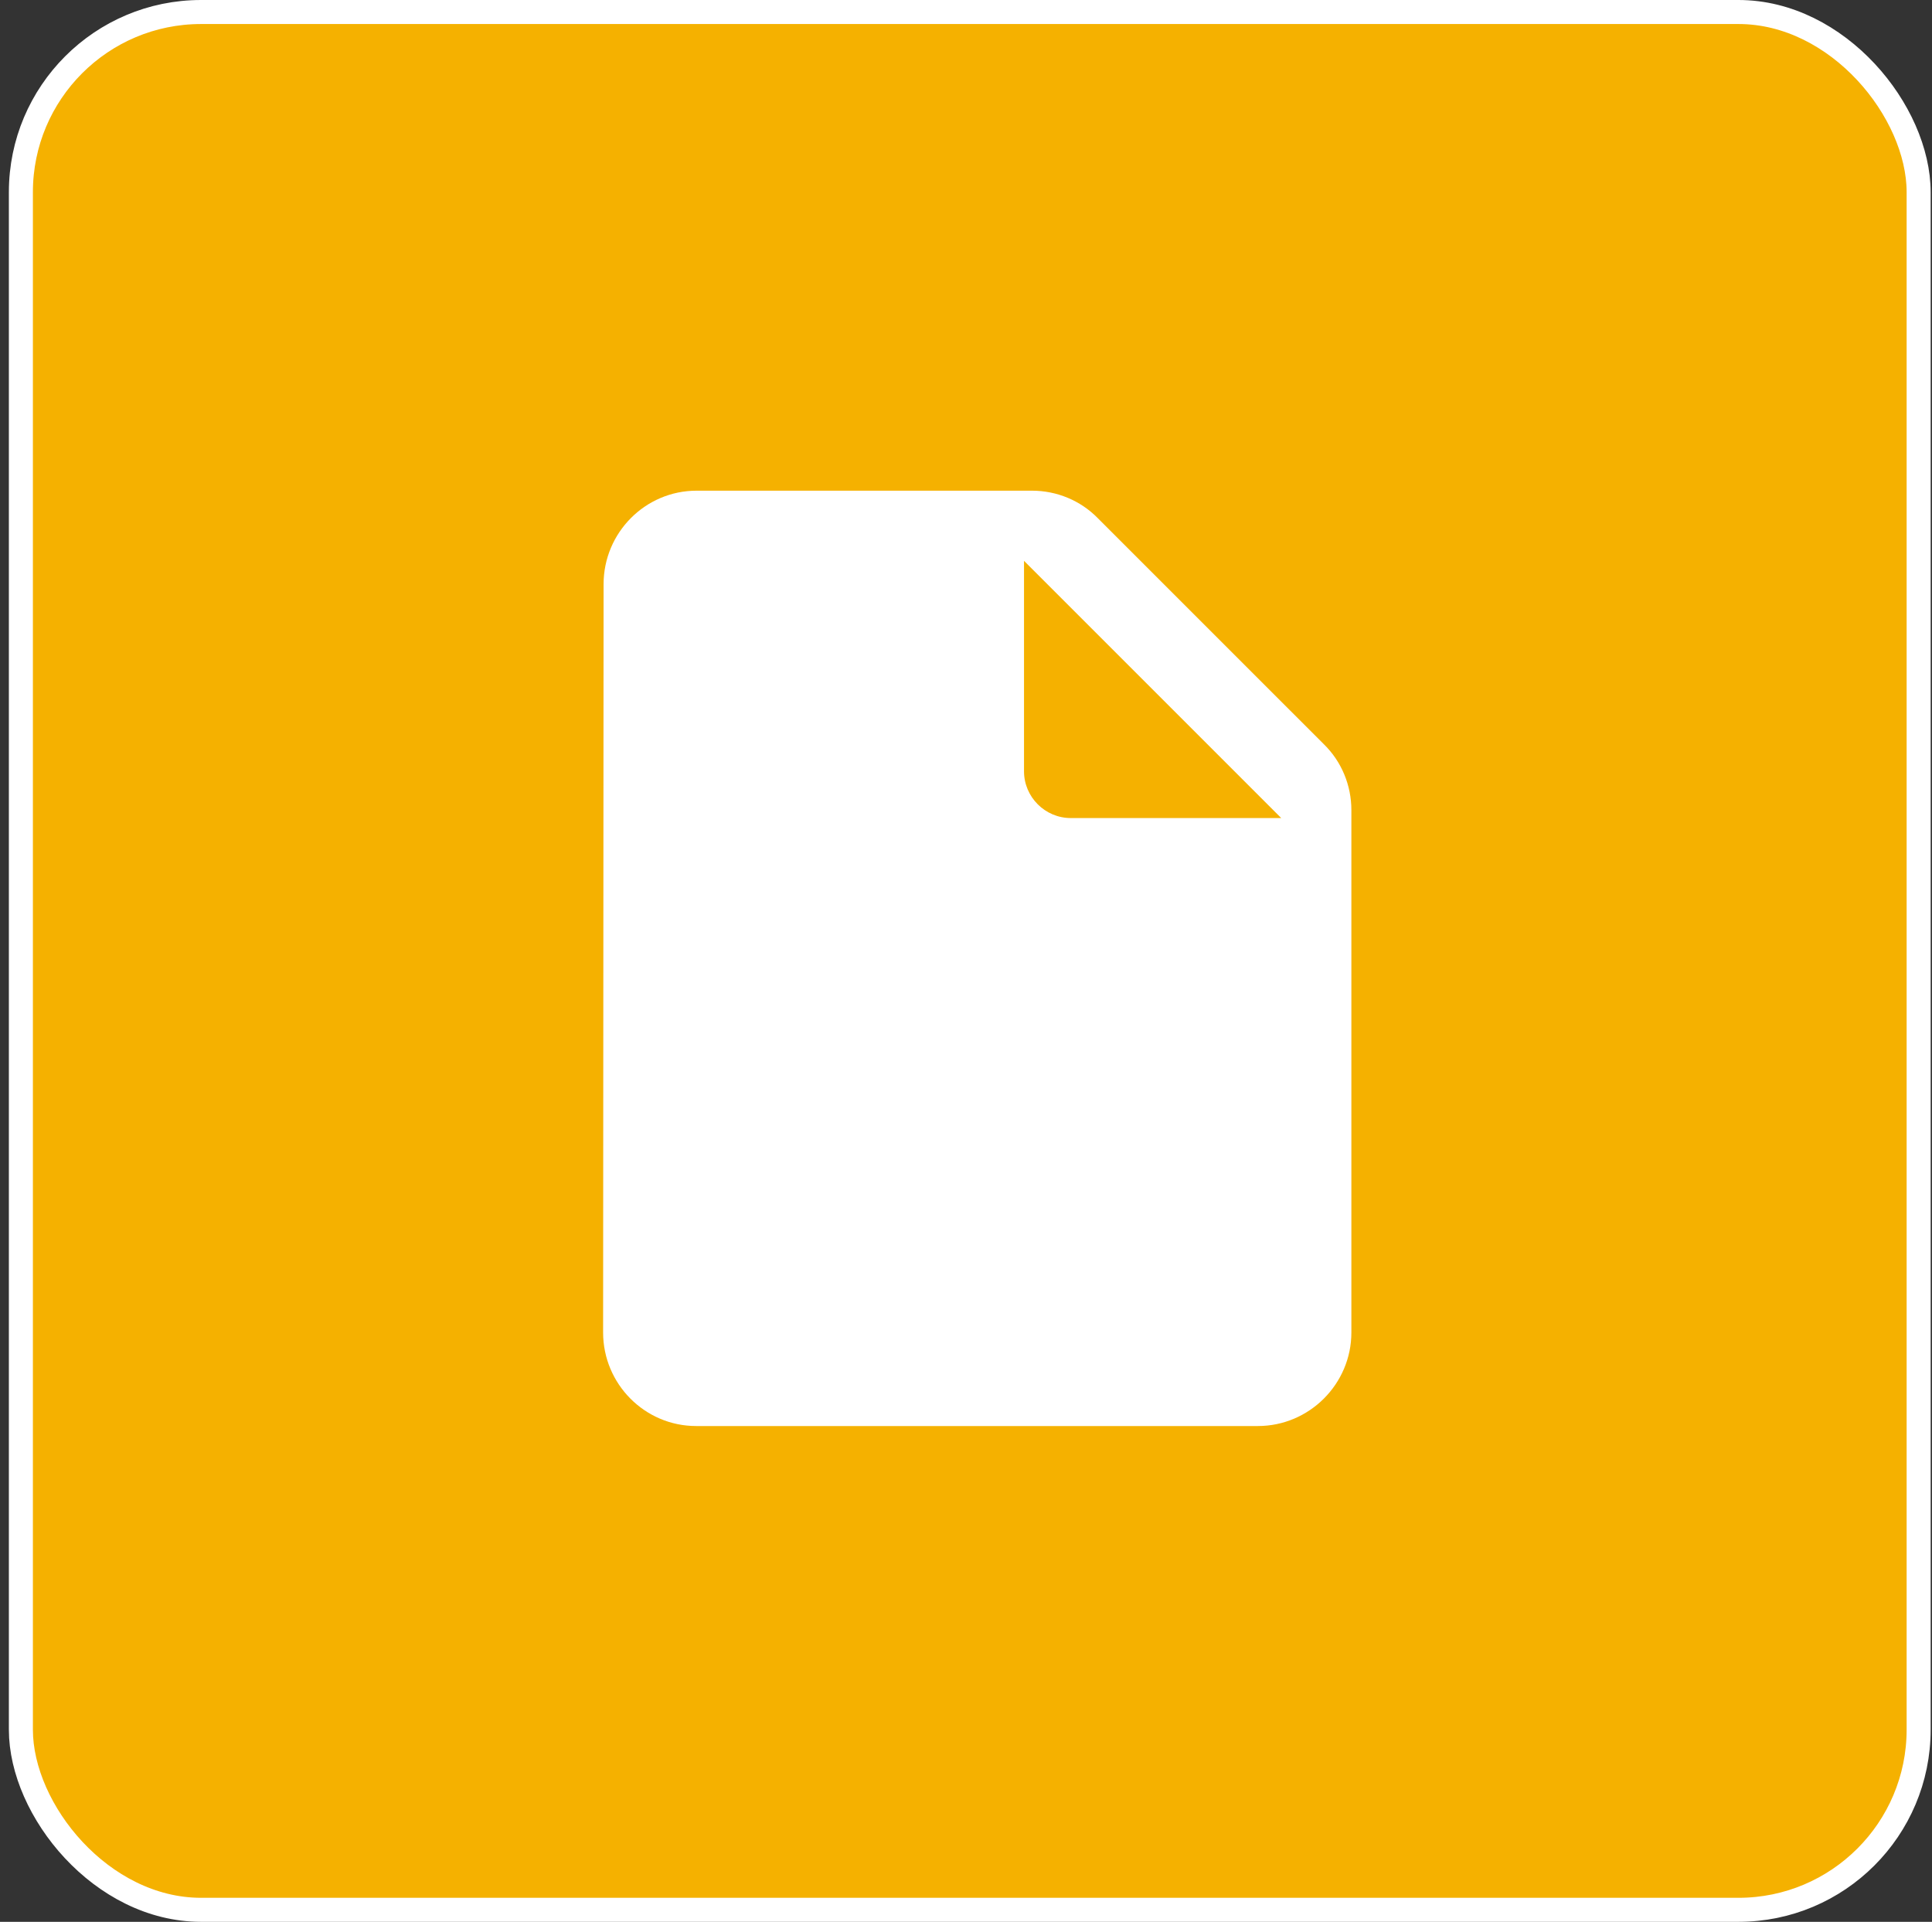
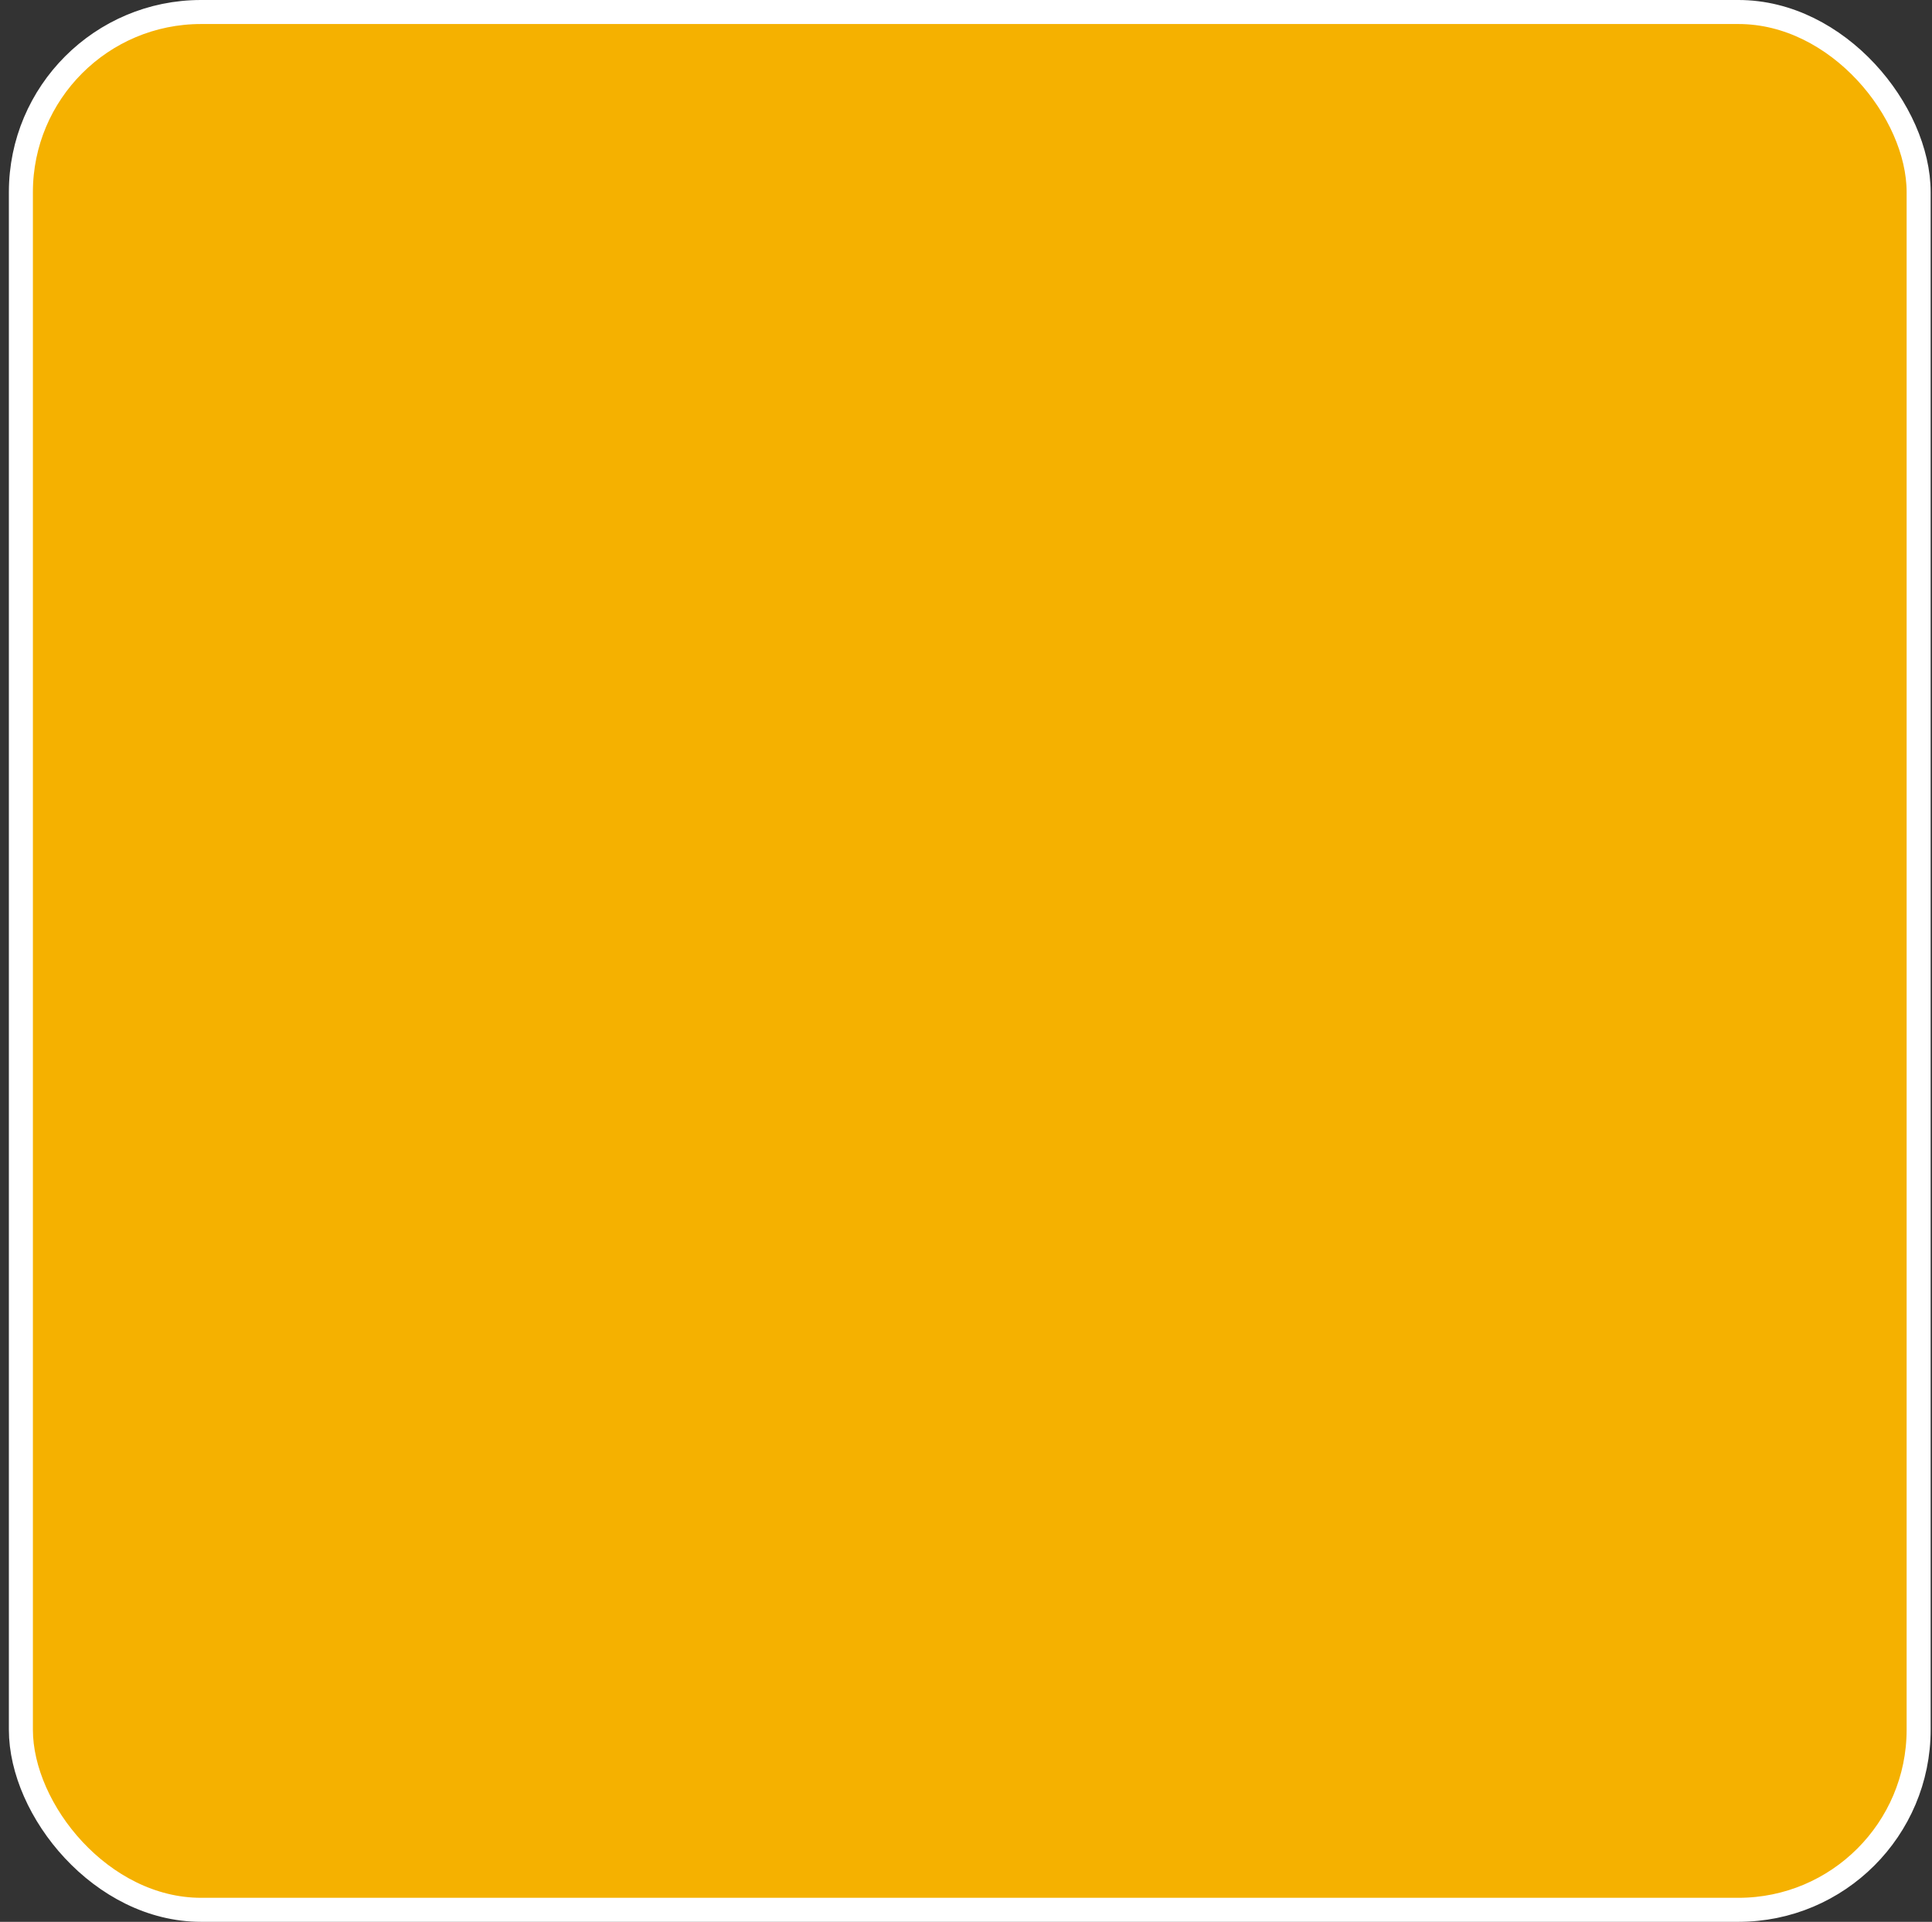
<svg xmlns="http://www.w3.org/2000/svg" width="189" height="188" viewBox="0 0 189 188" fill="none">
  <rect x="0" y="0" width="189" height="188" fill="#333333" stroke="none" />
  <rect x="2.043" y="1.175" width="185.65" height="185.65" rx="17.625" fill="#F5B100" stroke="white" stroke-width="2.35" />
-   <path d="M68.15 48C63.117 48 59.046 52.117 59.046 57.15L59 130.35C59 135.382 63.072 139.5 68.104 139.5H123.05C128.082 139.5 132.2 135.382 132.2 130.35V79.247C132.2 76.823 131.239 74.489 129.501 72.796L107.403 50.699C105.711 48.961 103.377 48 100.953 48H68.15ZM100.175 75.45V54.862L125.337 80.025H104.75C102.234 80.025 100.175 77.966 100.175 75.45Z" fill="white" />
</svg>